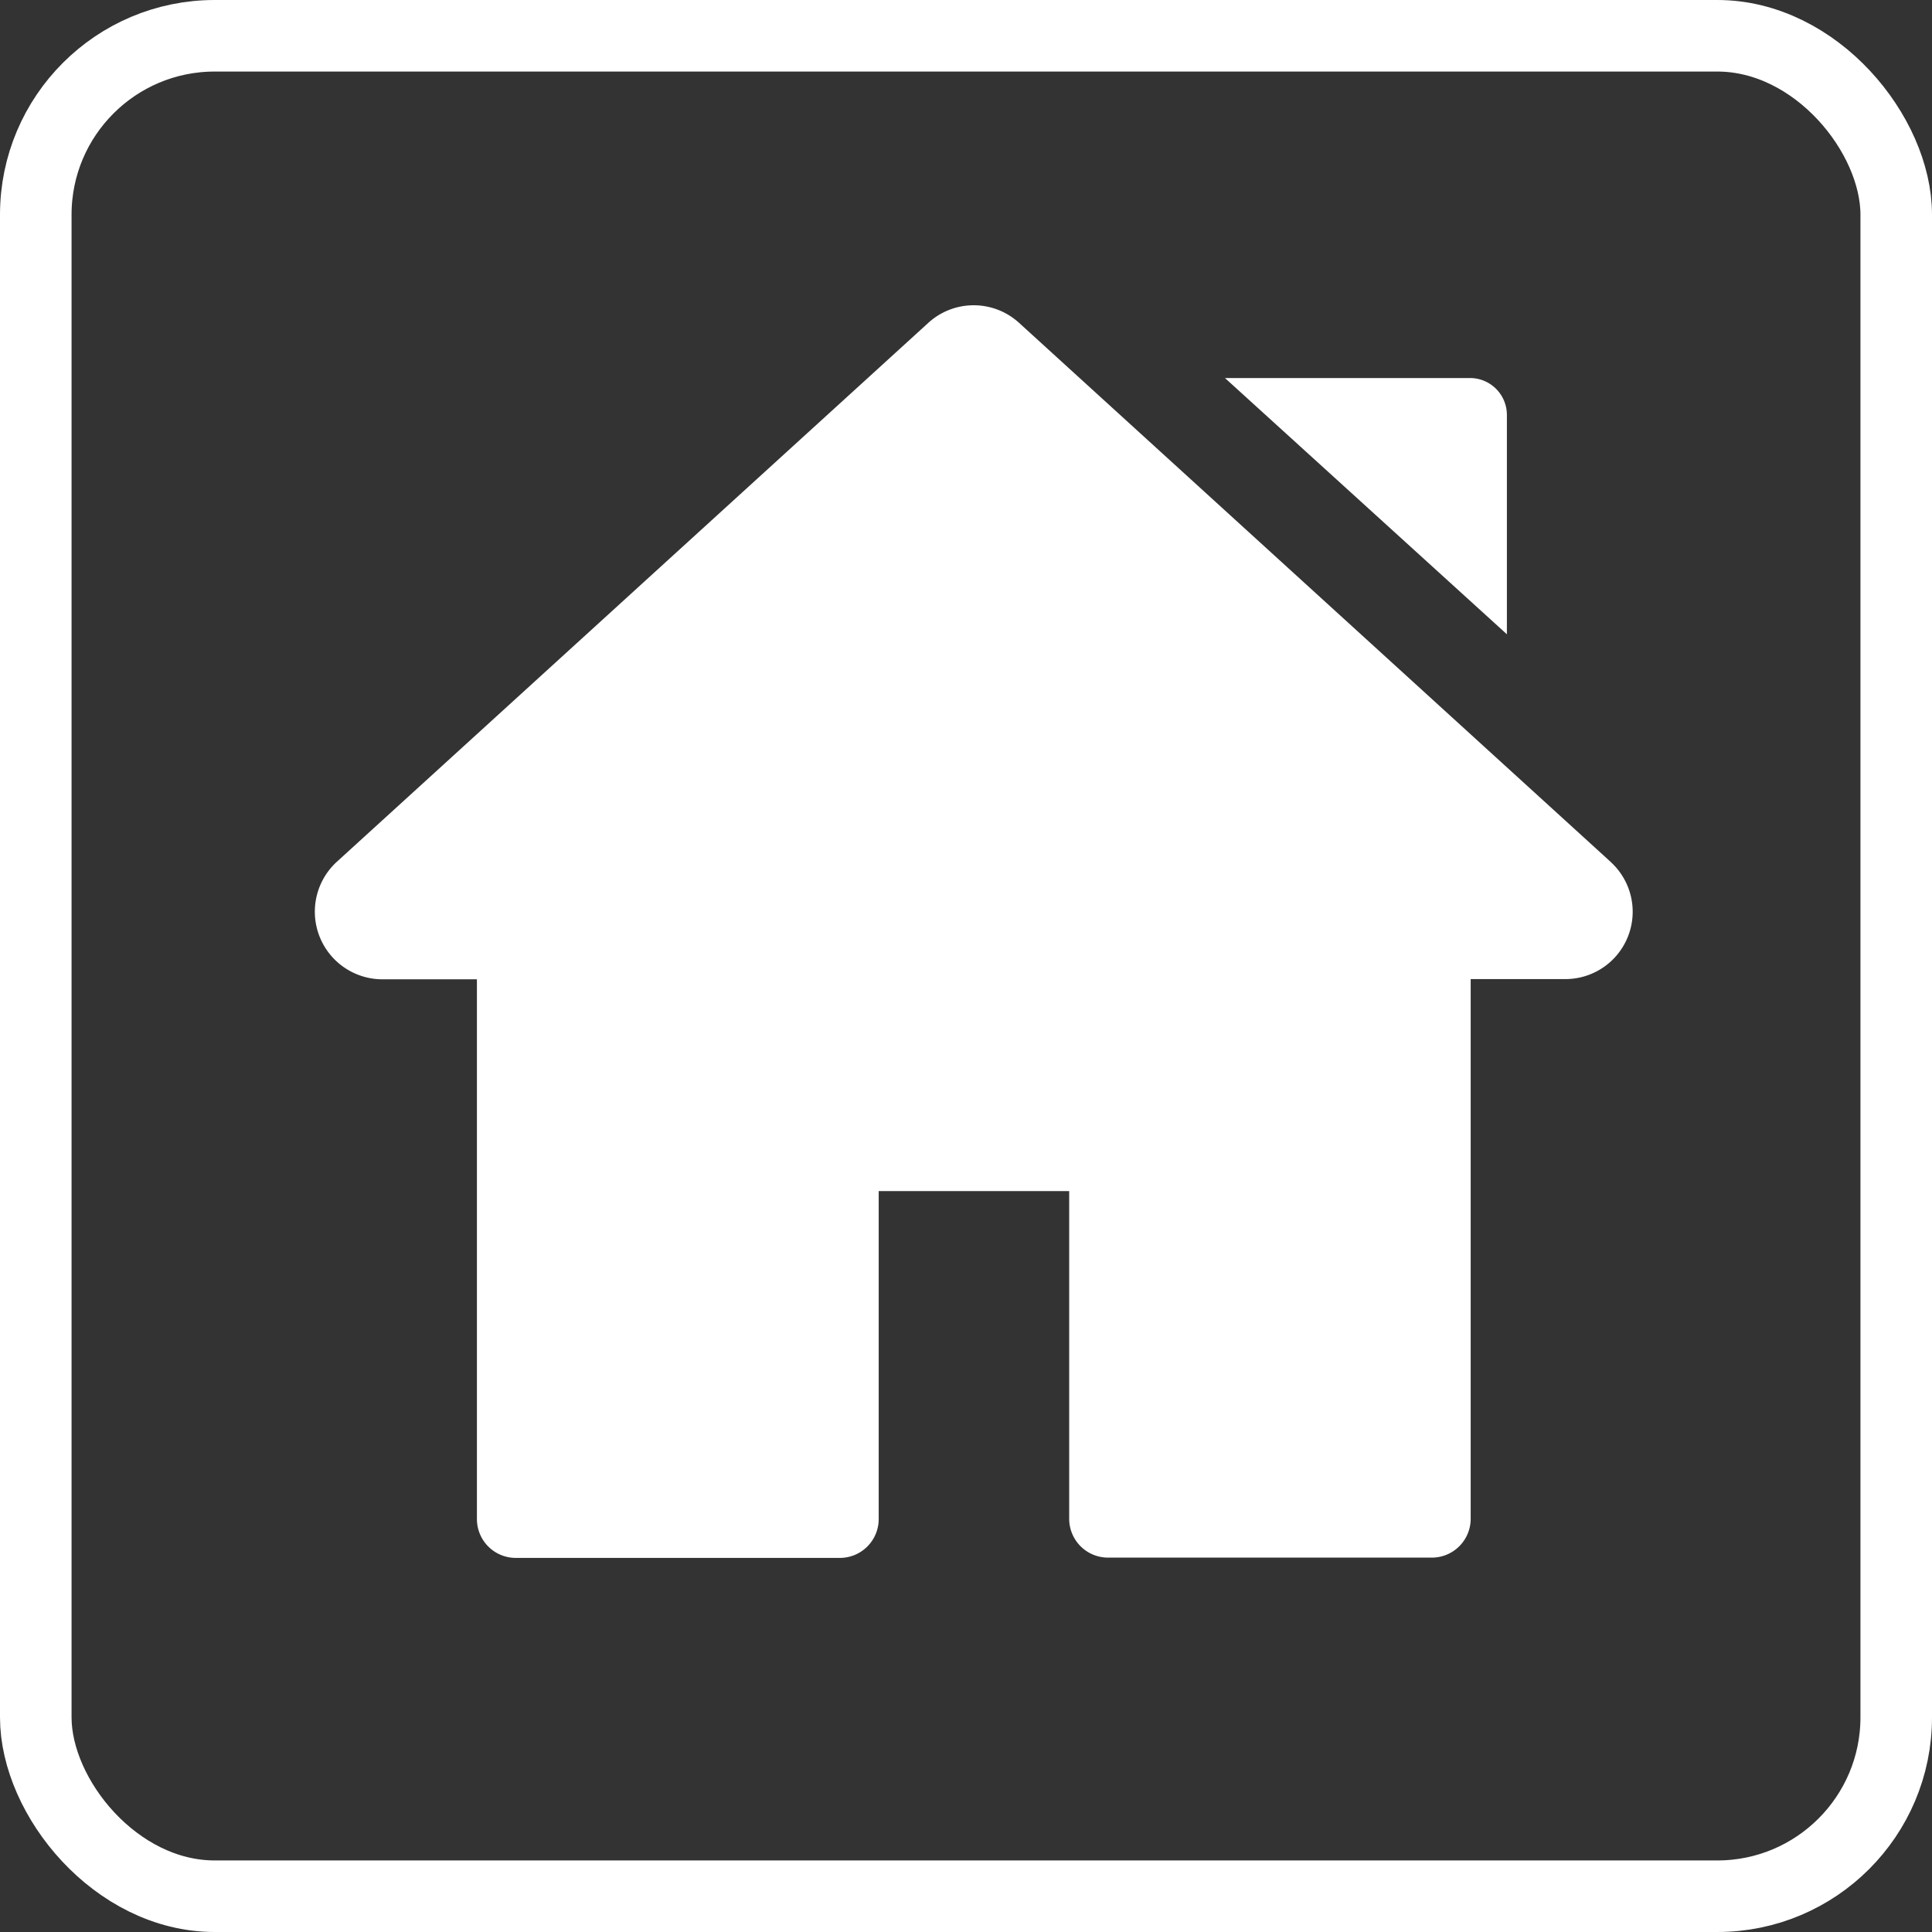
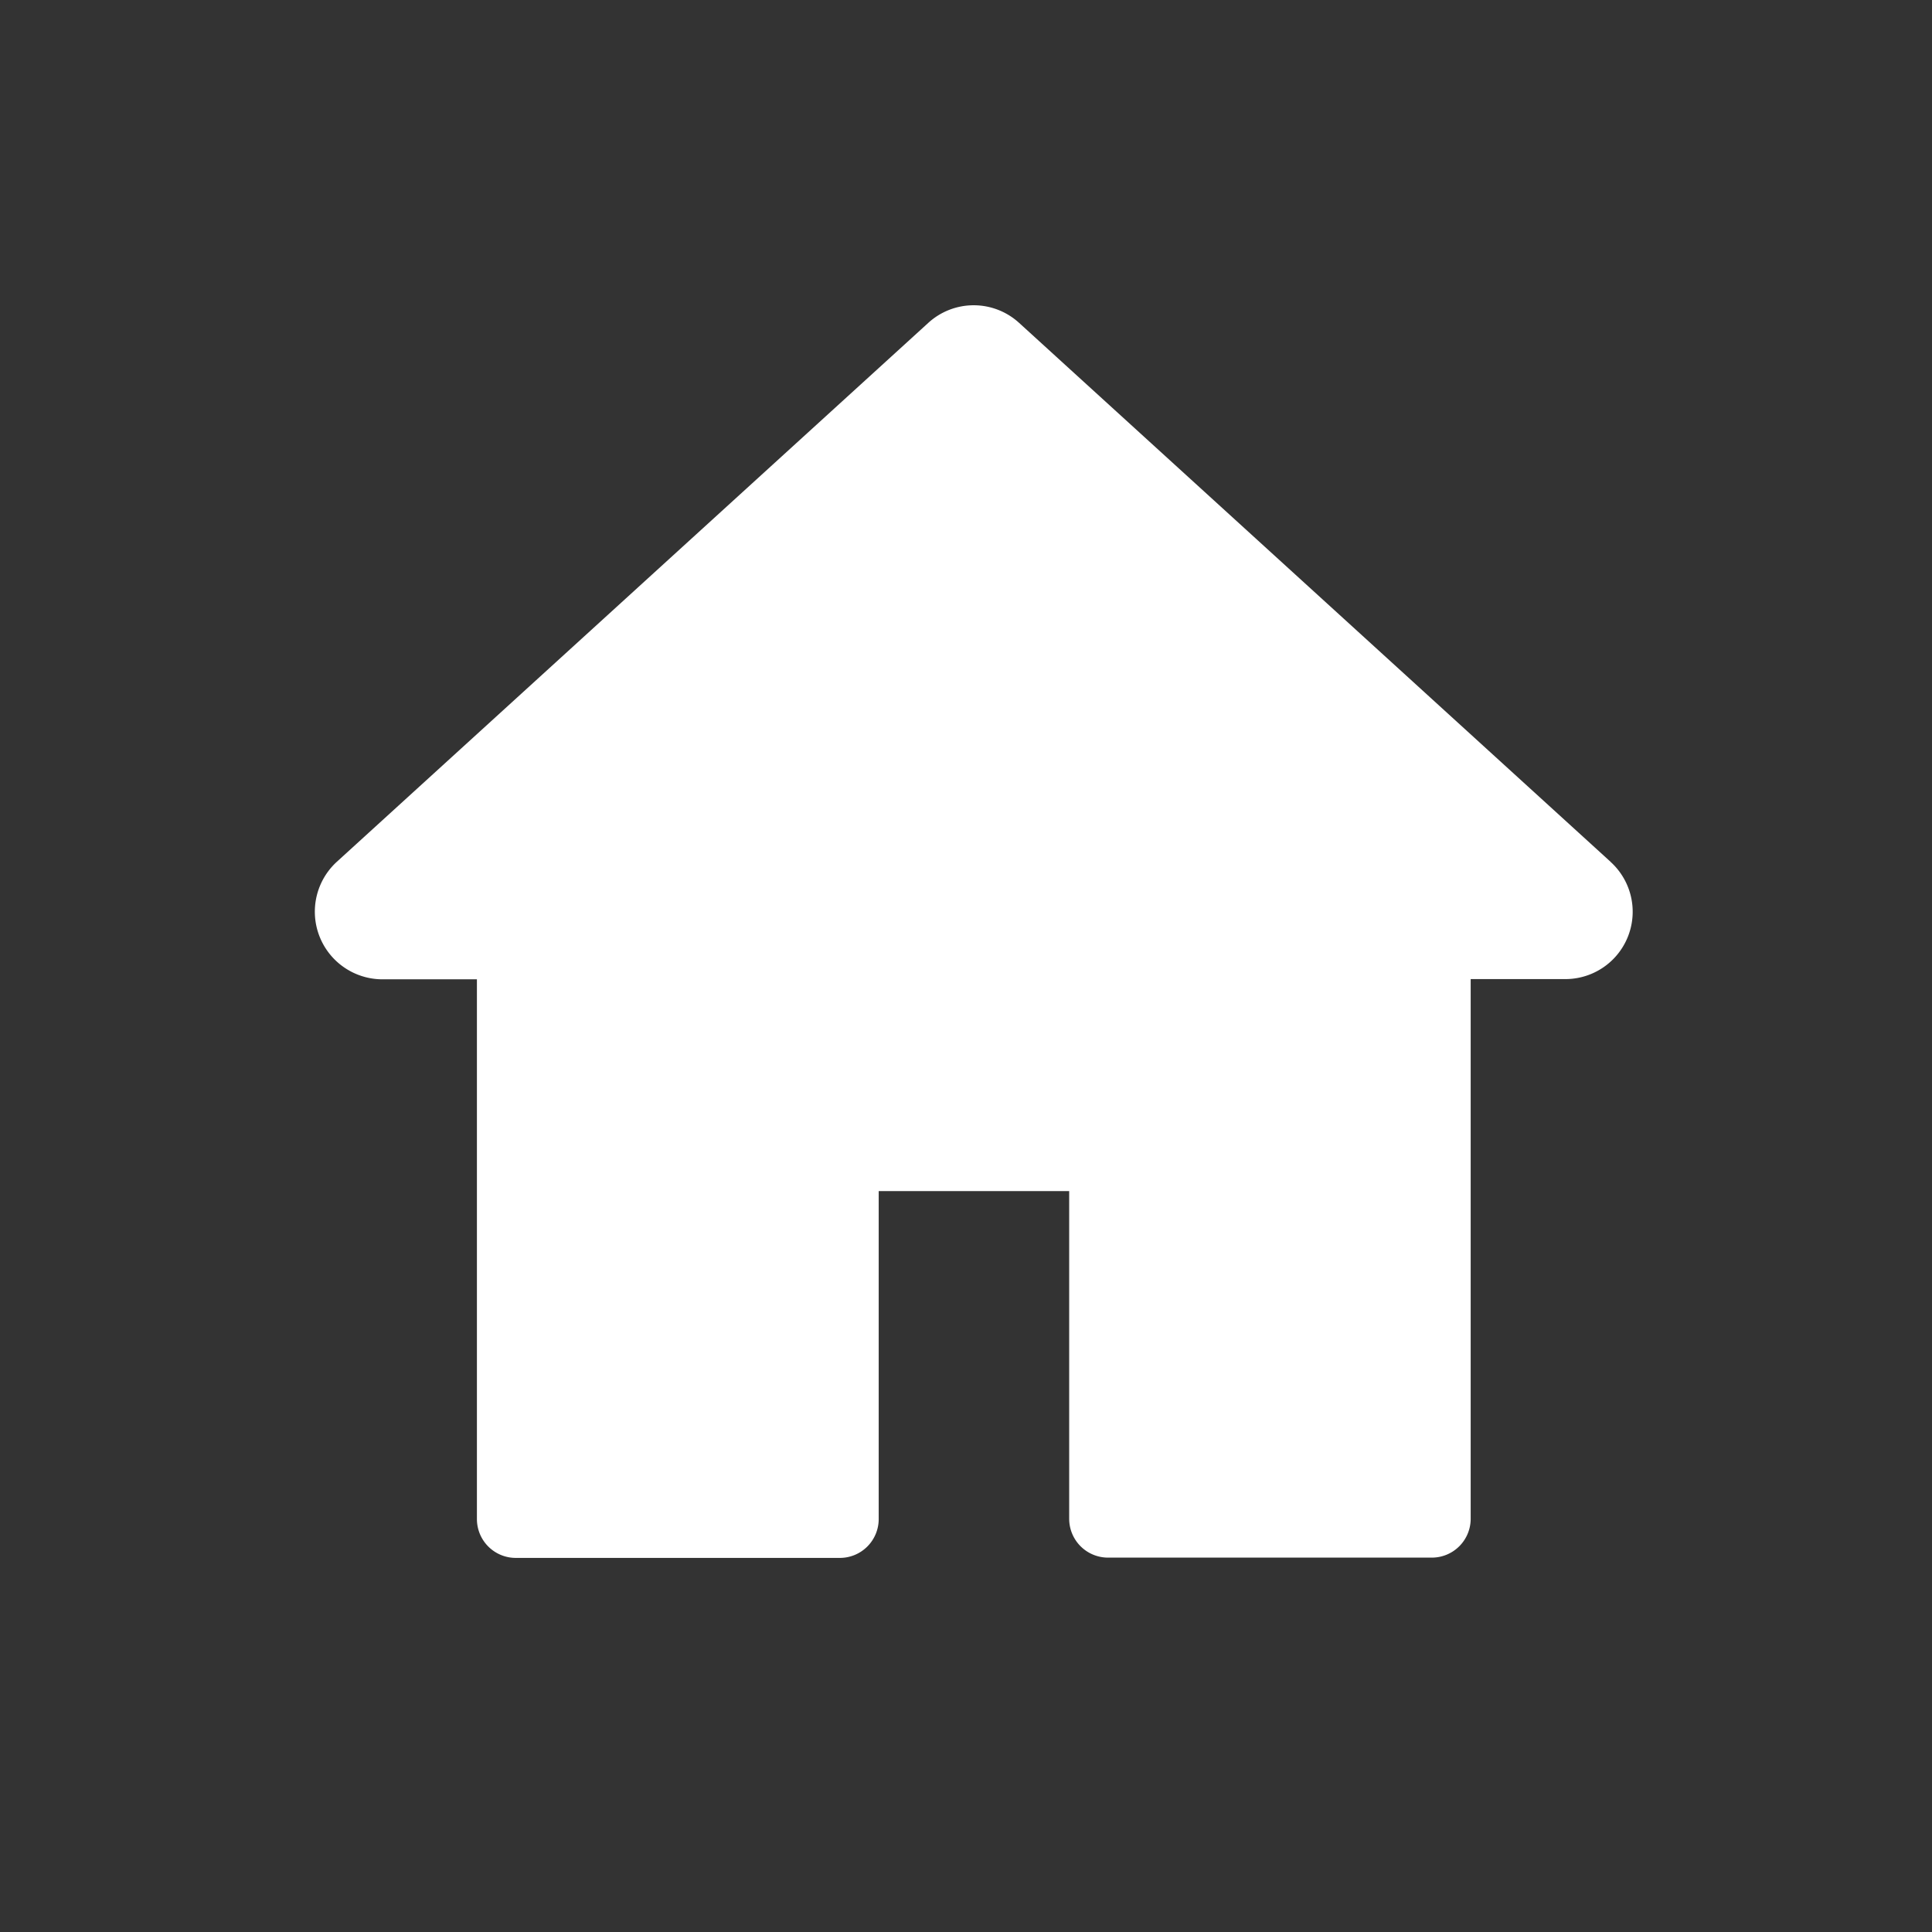
<svg xmlns="http://www.w3.org/2000/svg" width="27" height="27" viewBox="0 0 27 27">
  <rect x="0" y="0" width="27" height="27" fill="#333333" stroke="none" />
  <g id="Group_132" data-name="Group 132" transform="translate(-2581 -194)">
    <g id="home-run_copia" data-name="home-run copia" transform="translate(2585.4 198.266)">
      <g id="Group_119" data-name="Group 119" transform="translate(0 0)">
        <g id="Group_118" data-name="Group 118" transform="translate(0 0)">
          <path id="Path_815" data-name="Path 815" d="M18.123,20.476,9.861,12.948a.941.941,0,0,0-1.273,0L.326,20.476A.945.945,0,0,0,.962,22.12h1.32v7.543a.543.543,0,0,0,.543.543H7.354a.543.543,0,0,0,.543-.543V25.08h2.662v4.579a.543.543,0,0,0,.543.543h4.525a.543.543,0,0,0,.543-.543V22.117h1.32a.941.941,0,0,0,.633-1.64Z" transform="translate(-0.017 -12.7)" fill="#fff" />
        </g>
      </g>
      <g id="Group_121" data-name="Group 121" transform="translate(12.719 1.017)">
        <g id="Group_120" data-name="Group 120">
-           <path id="Path_816" data-name="Path 816" d="M347.428,42.7H344l3.94,3.581V43.212A.516.516,0,0,0,347.428,42.7Z" transform="translate(-344 -42.7)" fill="#fff" />
-         </g>
+           </g>
      </g>
    </g>
    <g id="Rectangle_138" data-name="Rectangle 138" transform="translate(2581 194)" fill="none" stroke="#fff" stroke-width="1">
      <rect width="27" height="27" rx="3" stroke="none" />
-       <rect x="0.5" y="0.5" width="26" height="26" rx="2.5" fill="none" />
    </g>
  </g>
</svg>